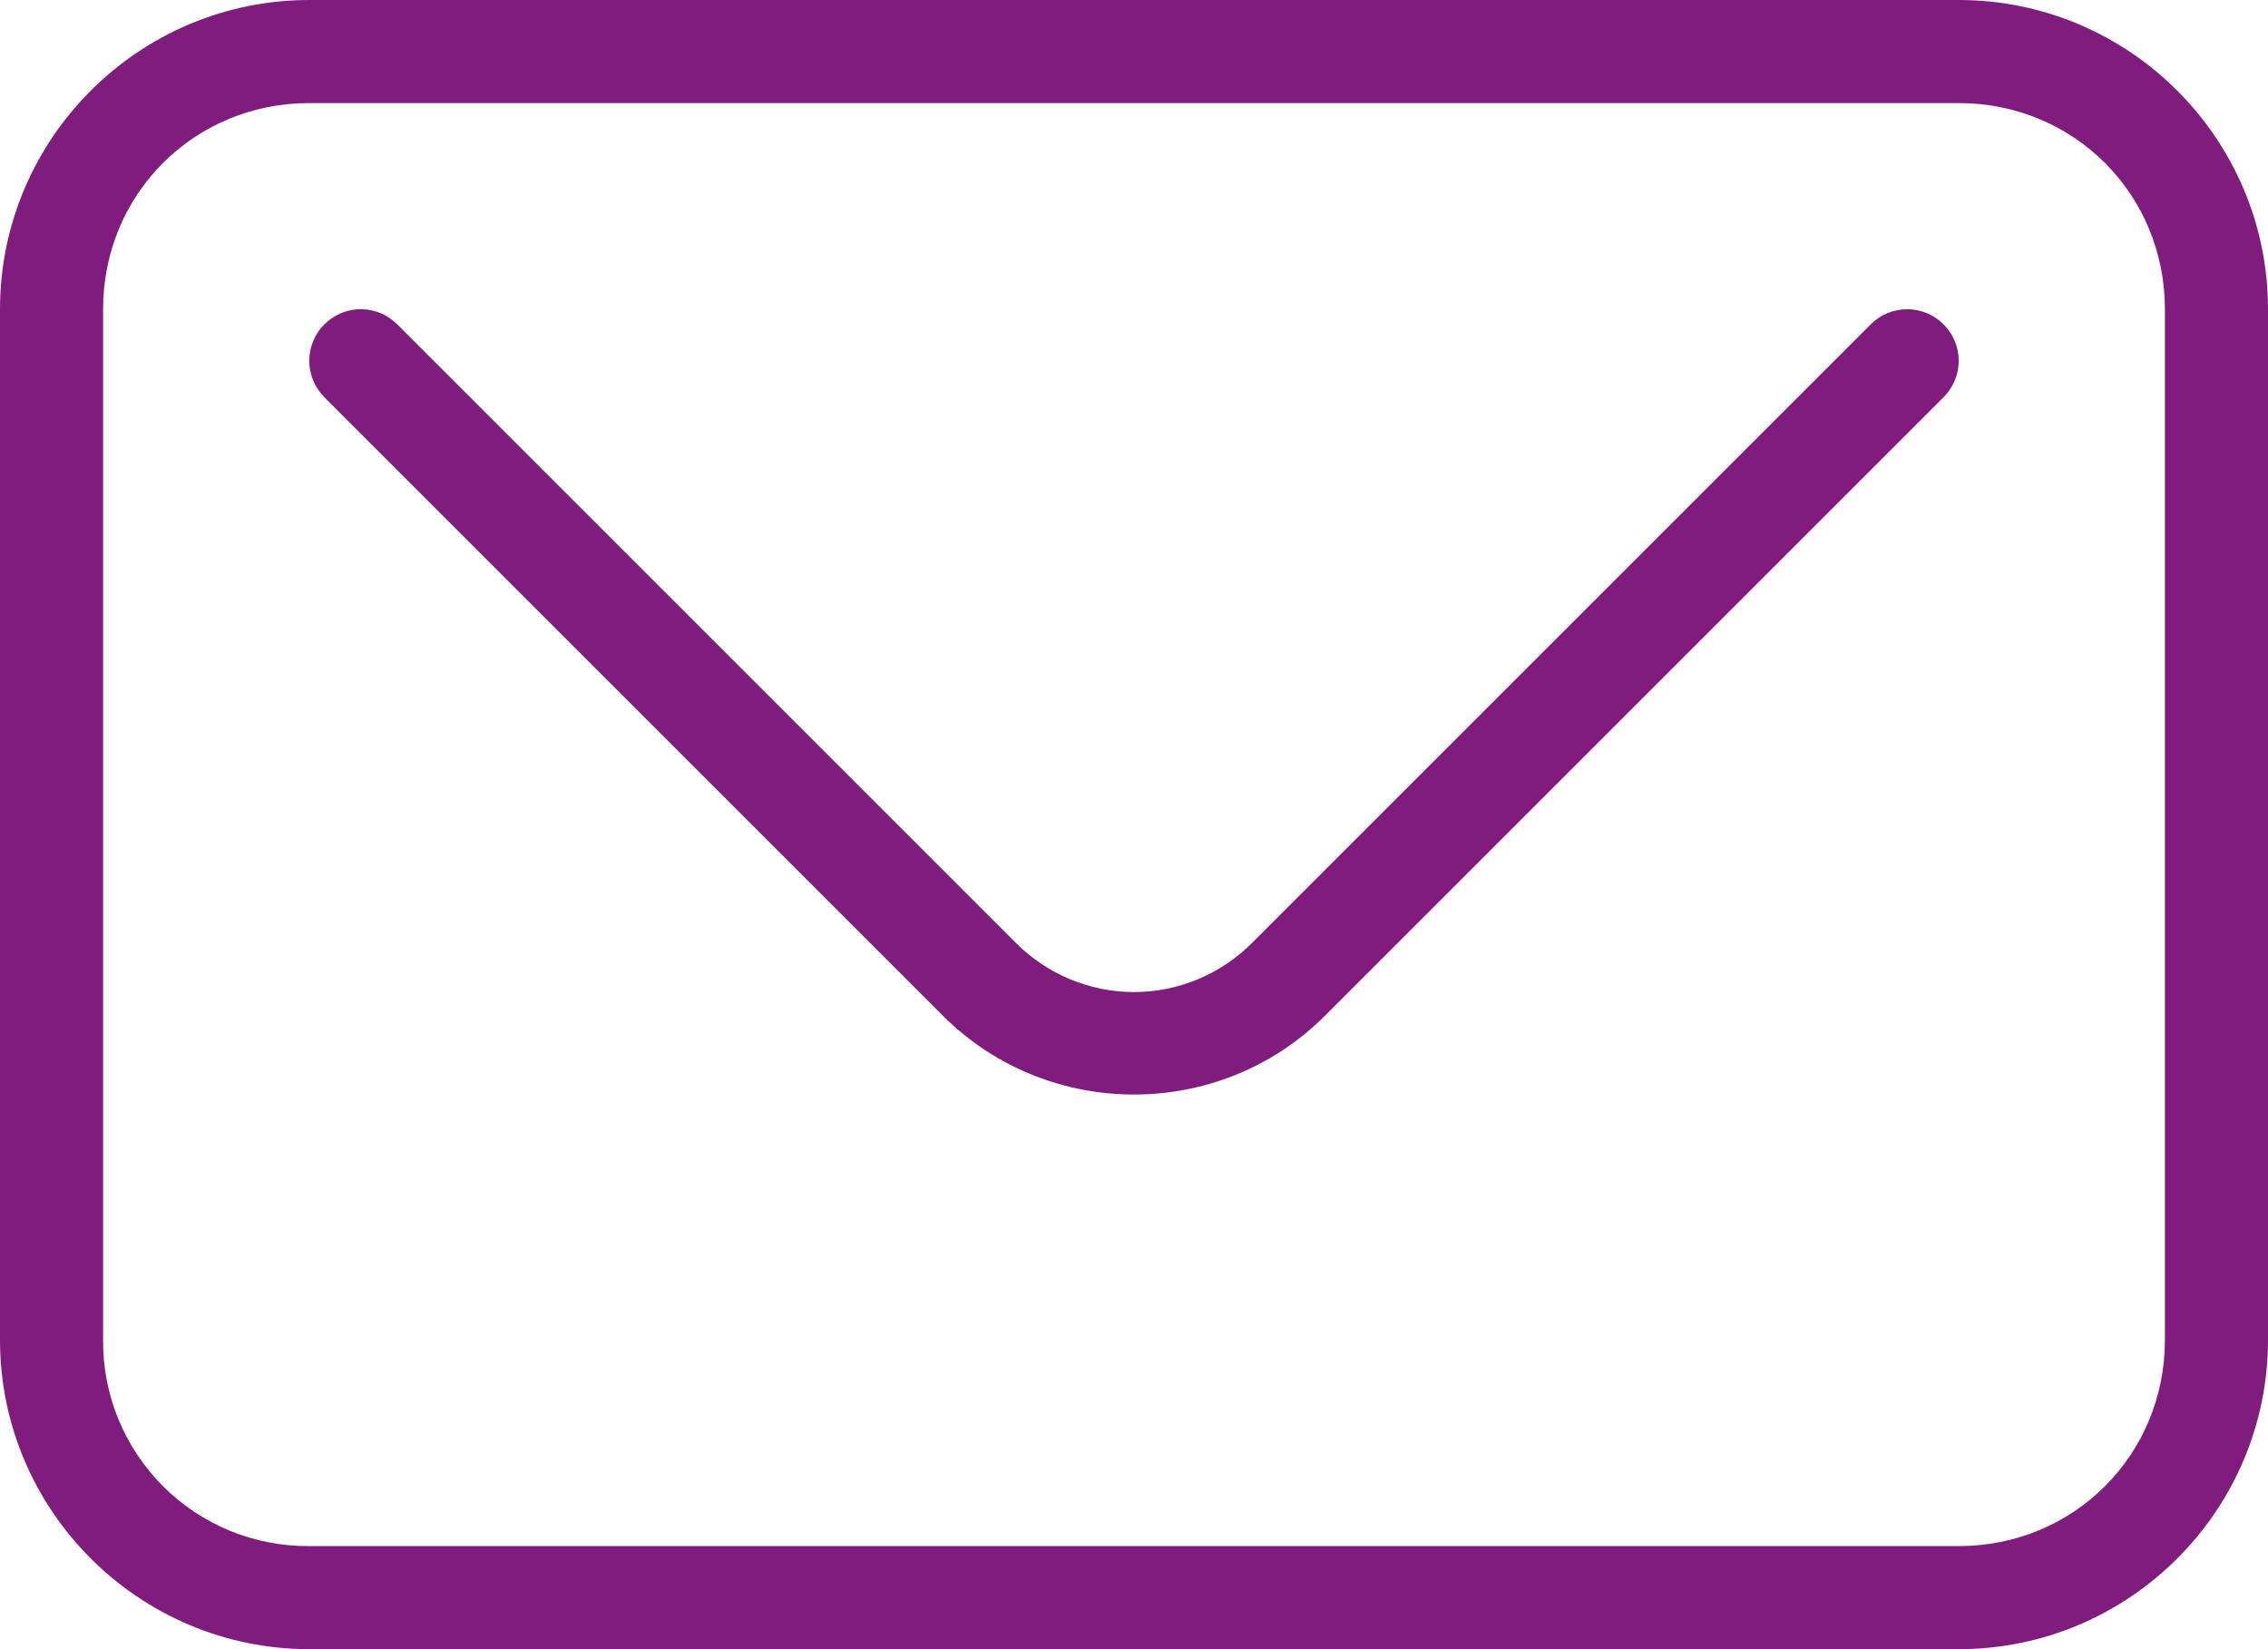
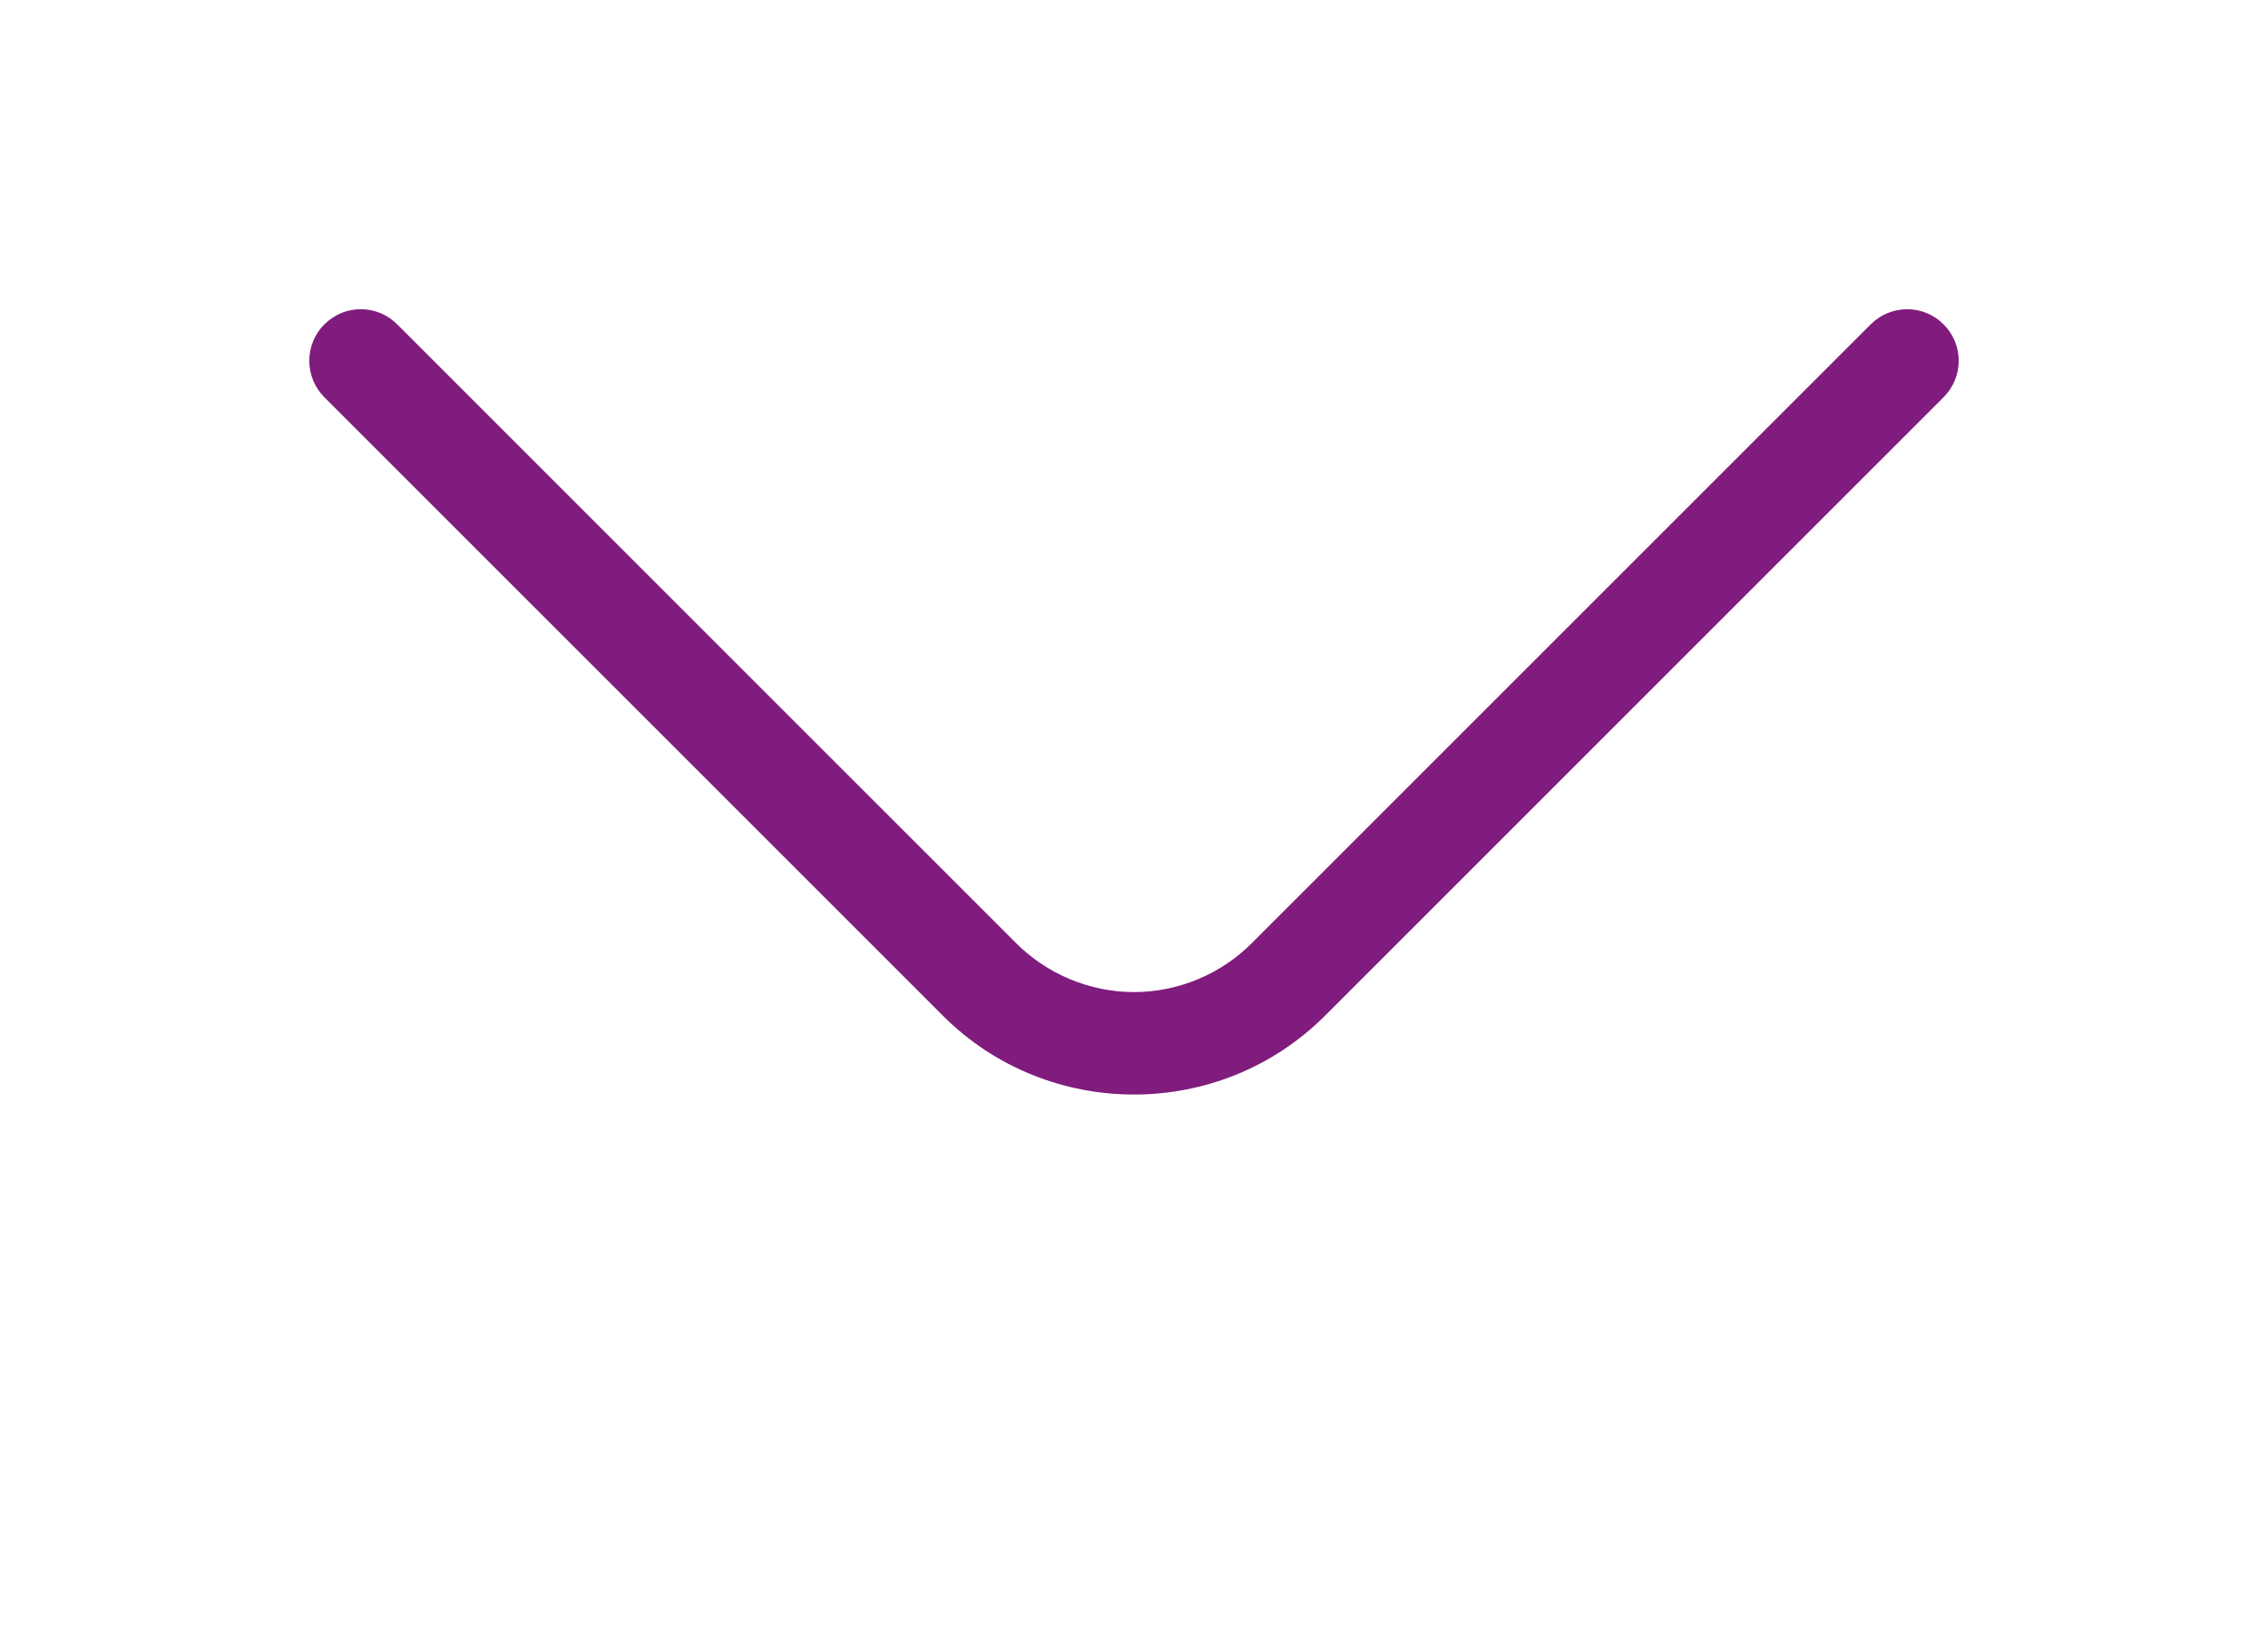
<svg xmlns="http://www.w3.org/2000/svg" width="22" height="16" viewBox="0 0 22 16" fill="none">
-   <path d="M3 0C1.347 0 0 1.347 0 3V13C0 14.653 1.347 16 3 16H19C20.654 16 22 14.653 22 13V3C22 1.347 20.654 0 19 0H3ZM3 1H19C20.116 1 21 1.883 21 3V13C21 14.117 20.116 15 19 15H3C2.737 15.002 2.476 14.952 2.232 14.852C1.989 14.752 1.767 14.605 1.581 14.419C1.395 14.232 1.248 14.011 1.148 13.768C1.048 13.524 0.998 13.263 1 13V3C1 1.883 1.883 1 3 1Z" fill="#801C7D" />
  <path d="M3.514 3C3.446 2.998 3.379 3.01 3.315 3.035C3.252 3.061 3.195 3.099 3.146 3.147C3.053 3.24 3 3.368 3 3.5C3 3.633 3.053 3.76 3.146 3.854L9.146 9.854C10.166 10.874 11.834 10.874 12.853 9.854L18.853 3.854C18.947 3.76 19 3.633 19 3.5C19 3.368 18.947 3.24 18.853 3.147C18.76 3.053 18.633 3 18.5 3C18.367 3 18.24 3.053 18.146 3.147L12.146 9.147C11.996 9.298 11.818 9.418 11.621 9.5C11.424 9.582 11.213 9.625 11 9.625C10.787 9.625 10.576 9.582 10.379 9.5C10.182 9.418 10.004 9.298 9.853 9.147L3.853 3.147C3.763 3.056 3.642 3.004 3.514 3Z" fill="#801C7D" />
</svg>